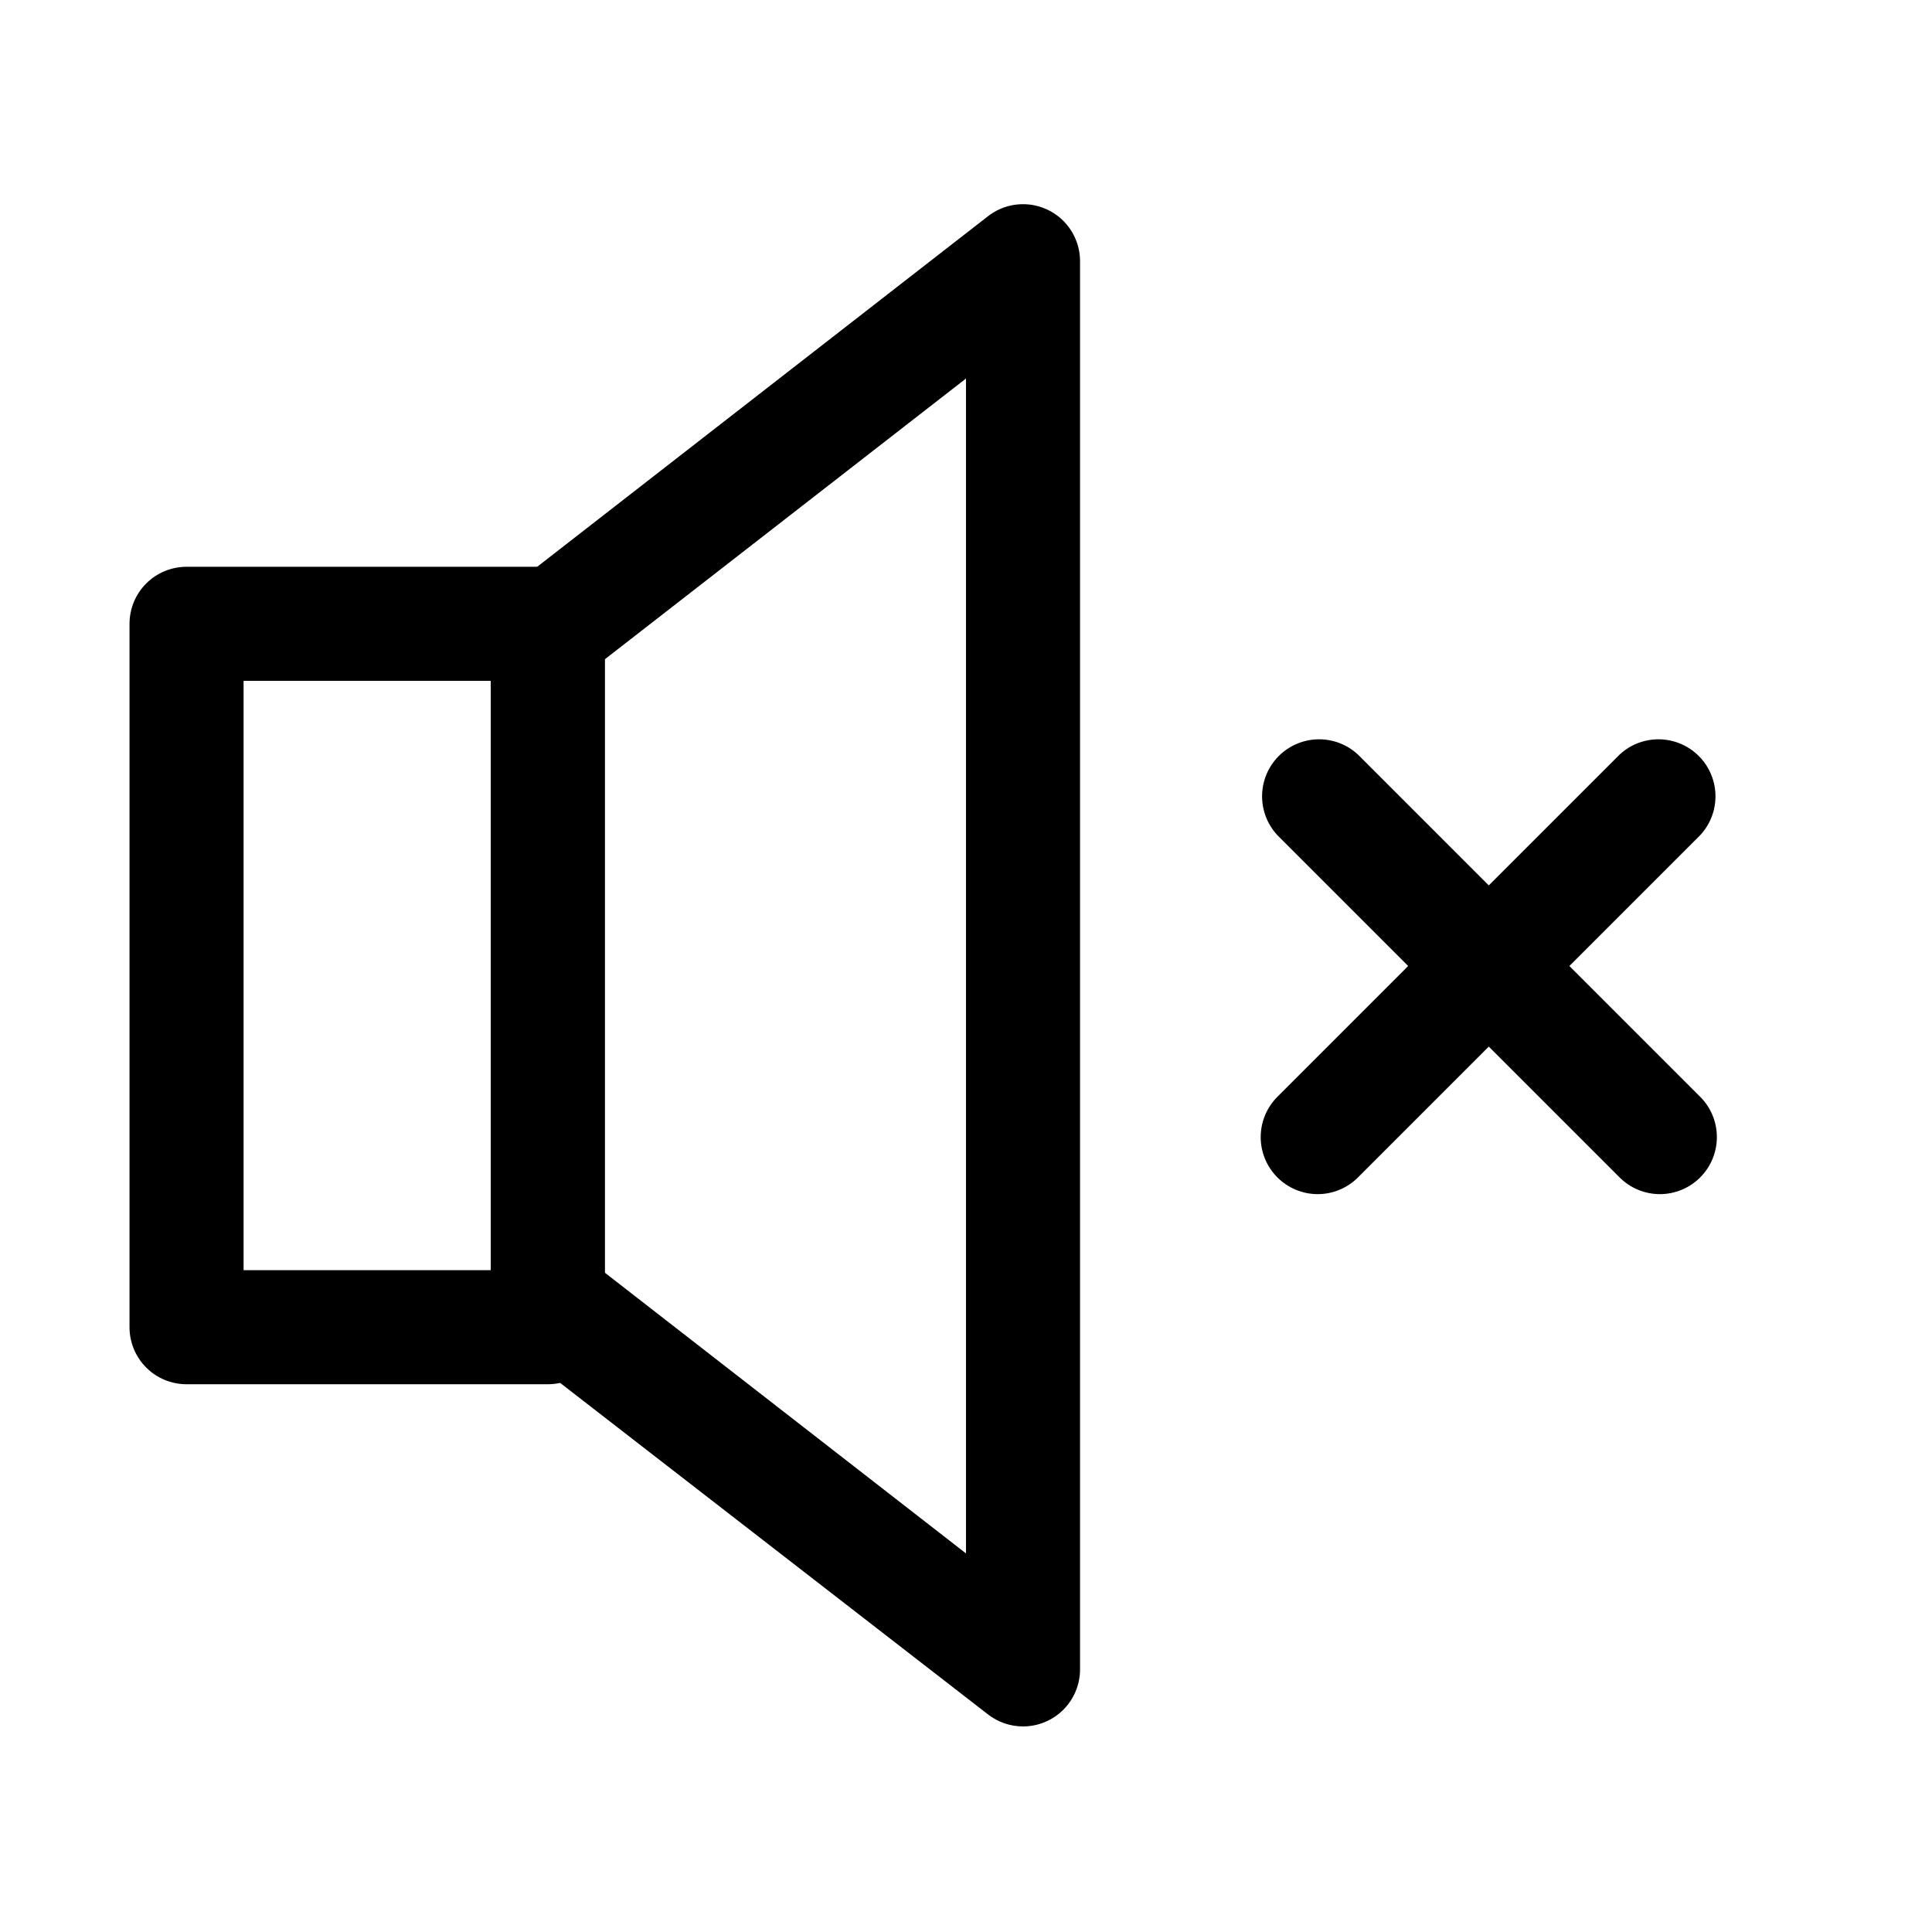
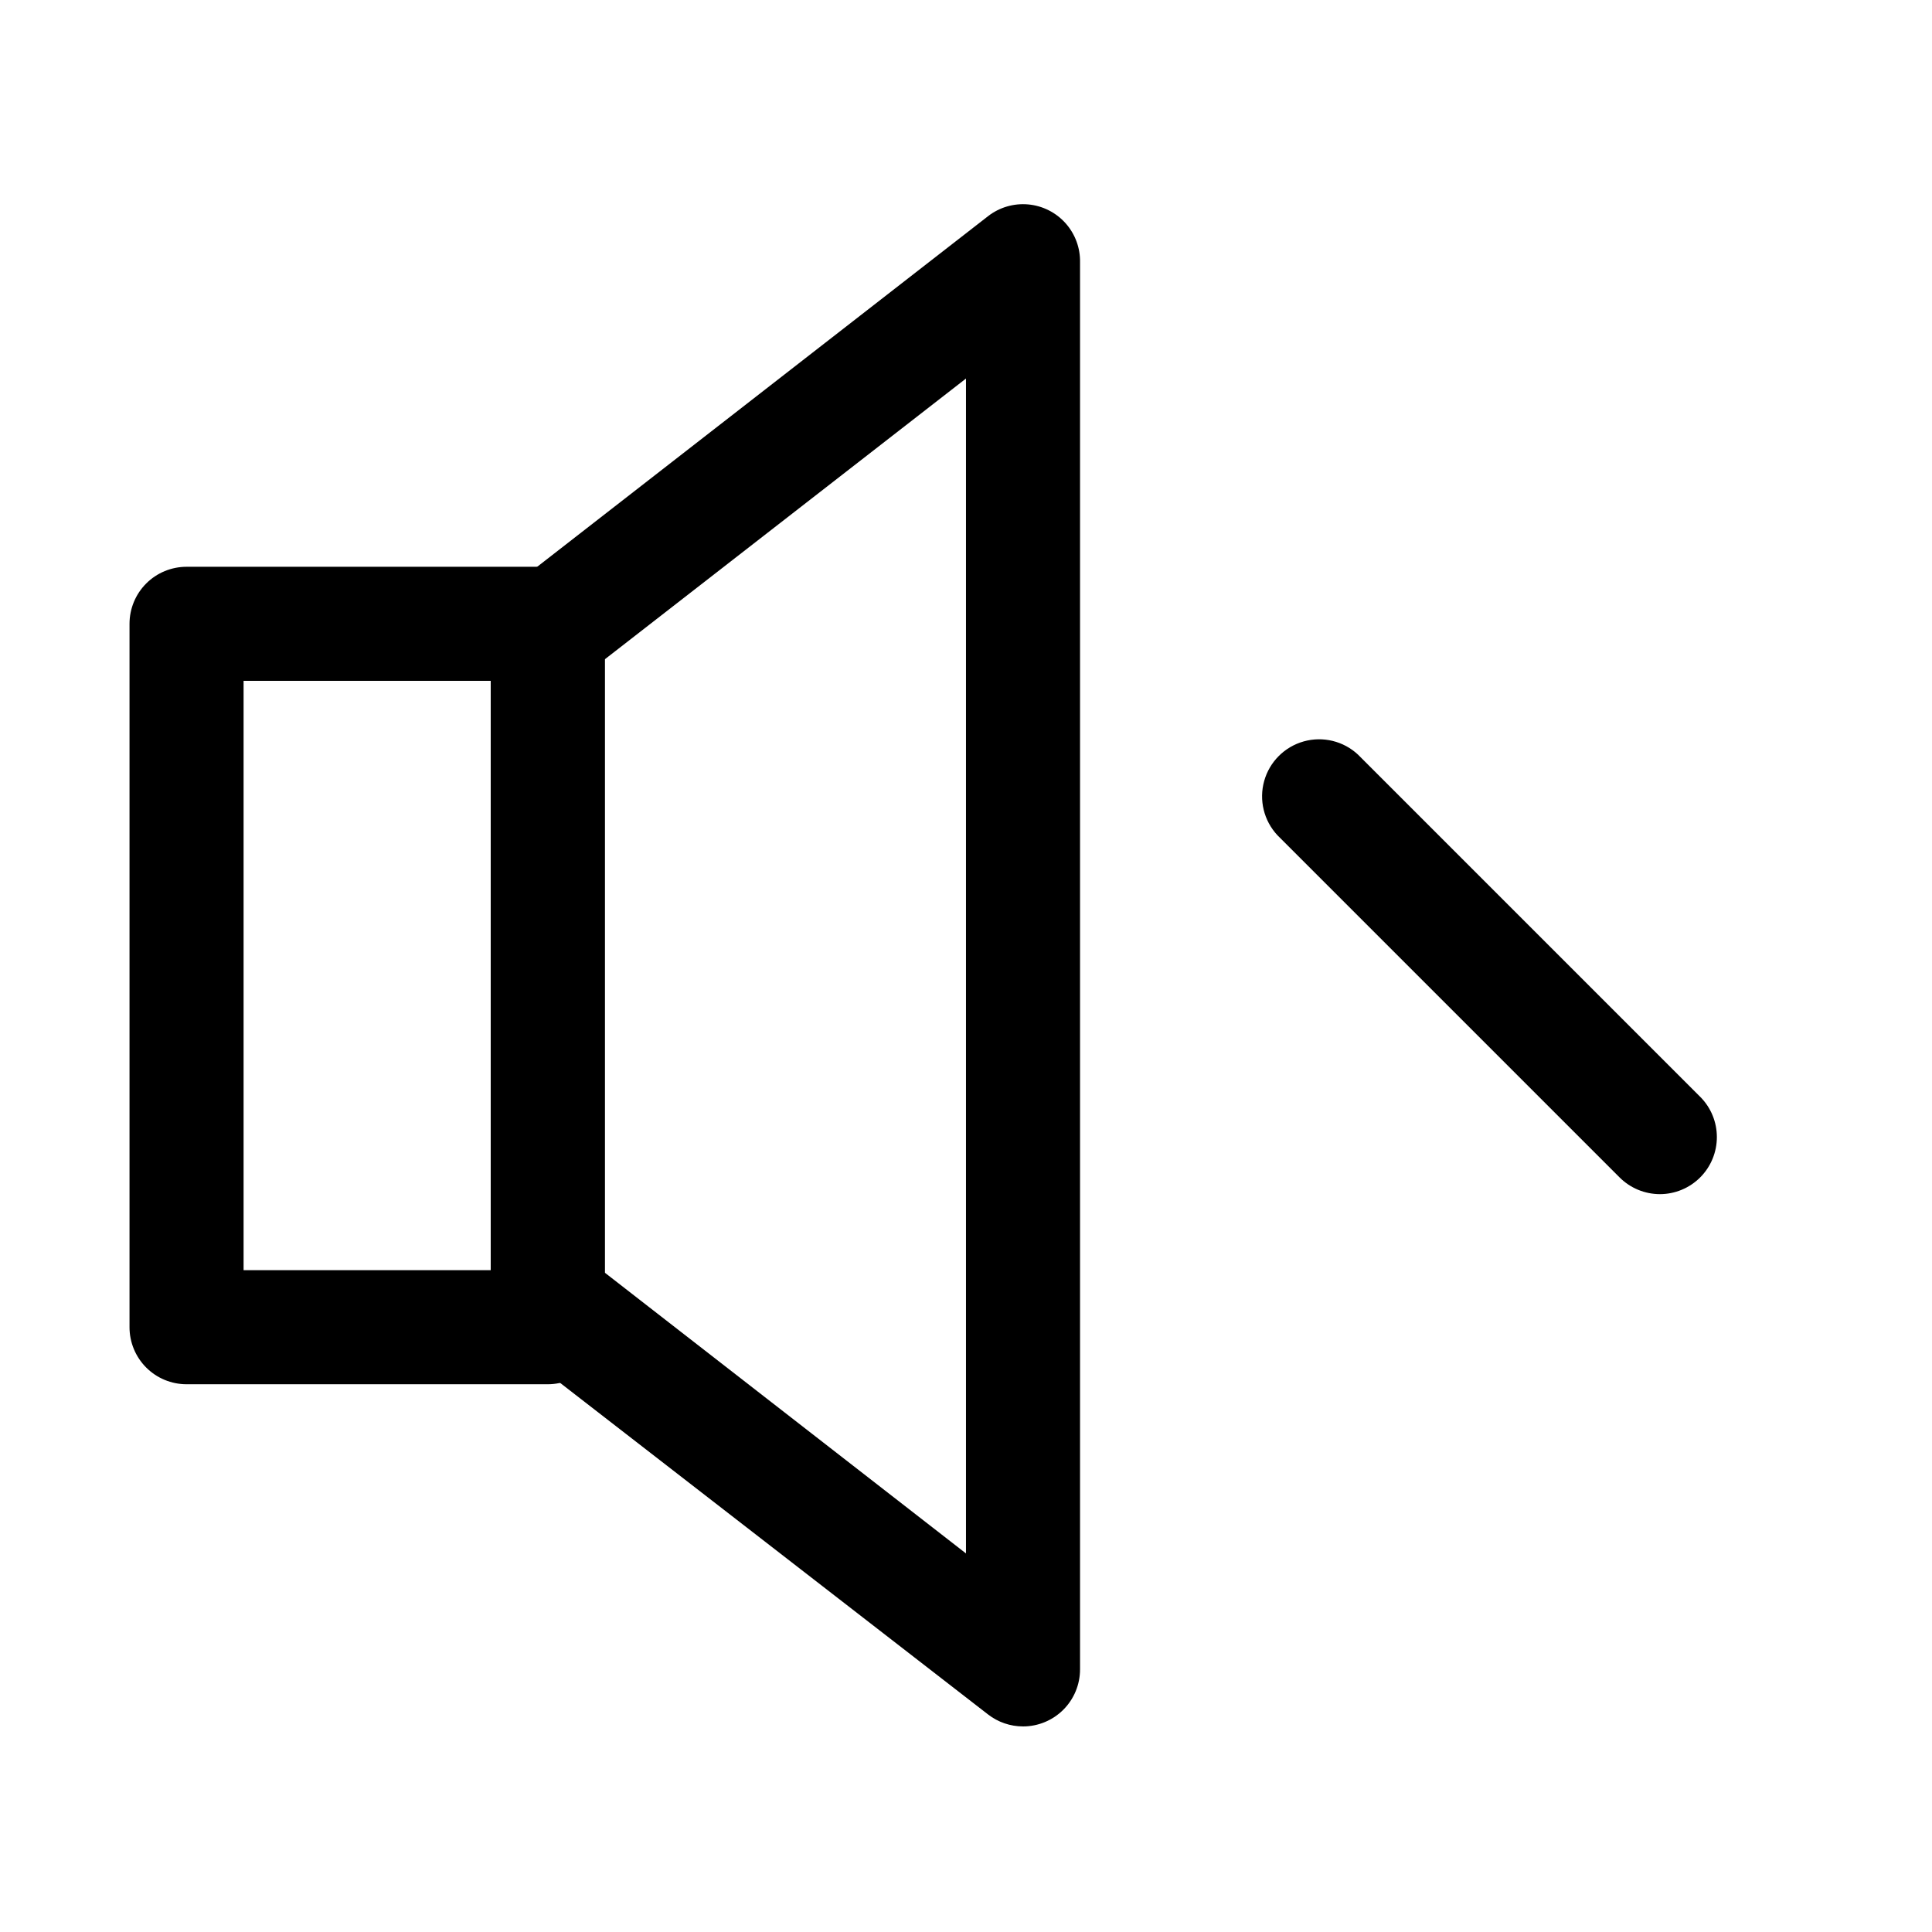
<svg xmlns="http://www.w3.org/2000/svg" fill="#000000" width="800px" height="800px" version="1.1" viewBox="144 144 512 512">
  <g>
    <path d="m289.16 510.84h-95.723c-4.008 0-7.856-1.59-10.688-4.426-2.836-2.836-4.426-6.68-4.426-10.688v-186.41c0-4.008 1.59-7.852 4.426-10.688 2.832-2.836 6.68-4.426 10.688-4.426h95.723c4.008 0 7.852 1.59 10.688 4.426 2.836 2.836 4.426 6.68 4.426 10.688v186.41c0 4.008-1.59 7.852-4.426 10.688-2.836 2.836-6.68 4.426-10.688 4.426zm-80.609-30.227h65.496v-156.18h-65.496z" />
-     <path d="m415.11 601.52c-3.356 0-6.617-1.117-9.27-3.176l-125.95-97.586c-3.746-2.91-5.906-7.402-5.844-12.145v-177.24c-0.062-4.742 2.098-9.234 5.844-12.141l125.95-97.941c3.023-2.352 6.832-3.465 10.648-3.117 3.816 0.348 7.359 2.133 9.906 4.992 2.551 2.863 3.918 6.586 3.828 10.418v372.82c0 4.012-1.594 7.856-4.426 10.688-2.836 2.836-6.68 4.43-10.688 4.43zm-110.84-120.26 95.727 74.414v-311.36l-95.727 74.414z" />
+     <path d="m415.11 601.52c-3.356 0-6.617-1.117-9.27-3.176l-125.95-97.586c-3.746-2.91-5.906-7.402-5.844-12.145v-177.24c-0.062-4.742 2.098-9.234 5.844-12.141l125.95-97.941c3.023-2.352 6.832-3.465 10.648-3.117 3.816 0.348 7.359 2.133 9.906 4.992 2.551 2.863 3.918 6.586 3.828 10.418v372.82c0 4.012-1.594 7.856-4.426 10.688-2.836 2.836-6.68 4.43-10.688 4.43m-110.84-120.26 95.727 74.414v-311.36l-95.727 74.414z" />
    <path d="m583.89 460.46c-4.008-0.004-7.852-1.602-10.684-4.434l-90.688-90.688h0.004c-3.594-3.856-4.922-9.309-3.496-14.387 1.426-5.078 5.394-9.043 10.469-10.469 5.078-1.426 10.531-0.102 14.387 3.496l90.688 90.688v-0.004c2.832 2.836 4.422 6.676 4.418 10.684 0 4.004-1.59 7.848-4.422 10.68-2.832 2.836-6.672 4.43-10.676 4.434z" />
-     <path d="m493.2 460.46c-4.004-0.004-7.848-1.598-10.68-4.434-2.828-2.832-4.422-6.676-4.422-10.68 0-4.008 1.59-7.848 4.422-10.684l90.688-90.688-0.004 0.004c3.859-3.598 9.312-4.922 14.387-3.496 5.078 1.426 9.047 5.391 10.469 10.469 1.426 5.078 0.102 10.531-3.492 14.387l-90.688 90.688c-2.832 2.832-6.672 4.43-10.68 4.434z" />
  </g>
</svg>